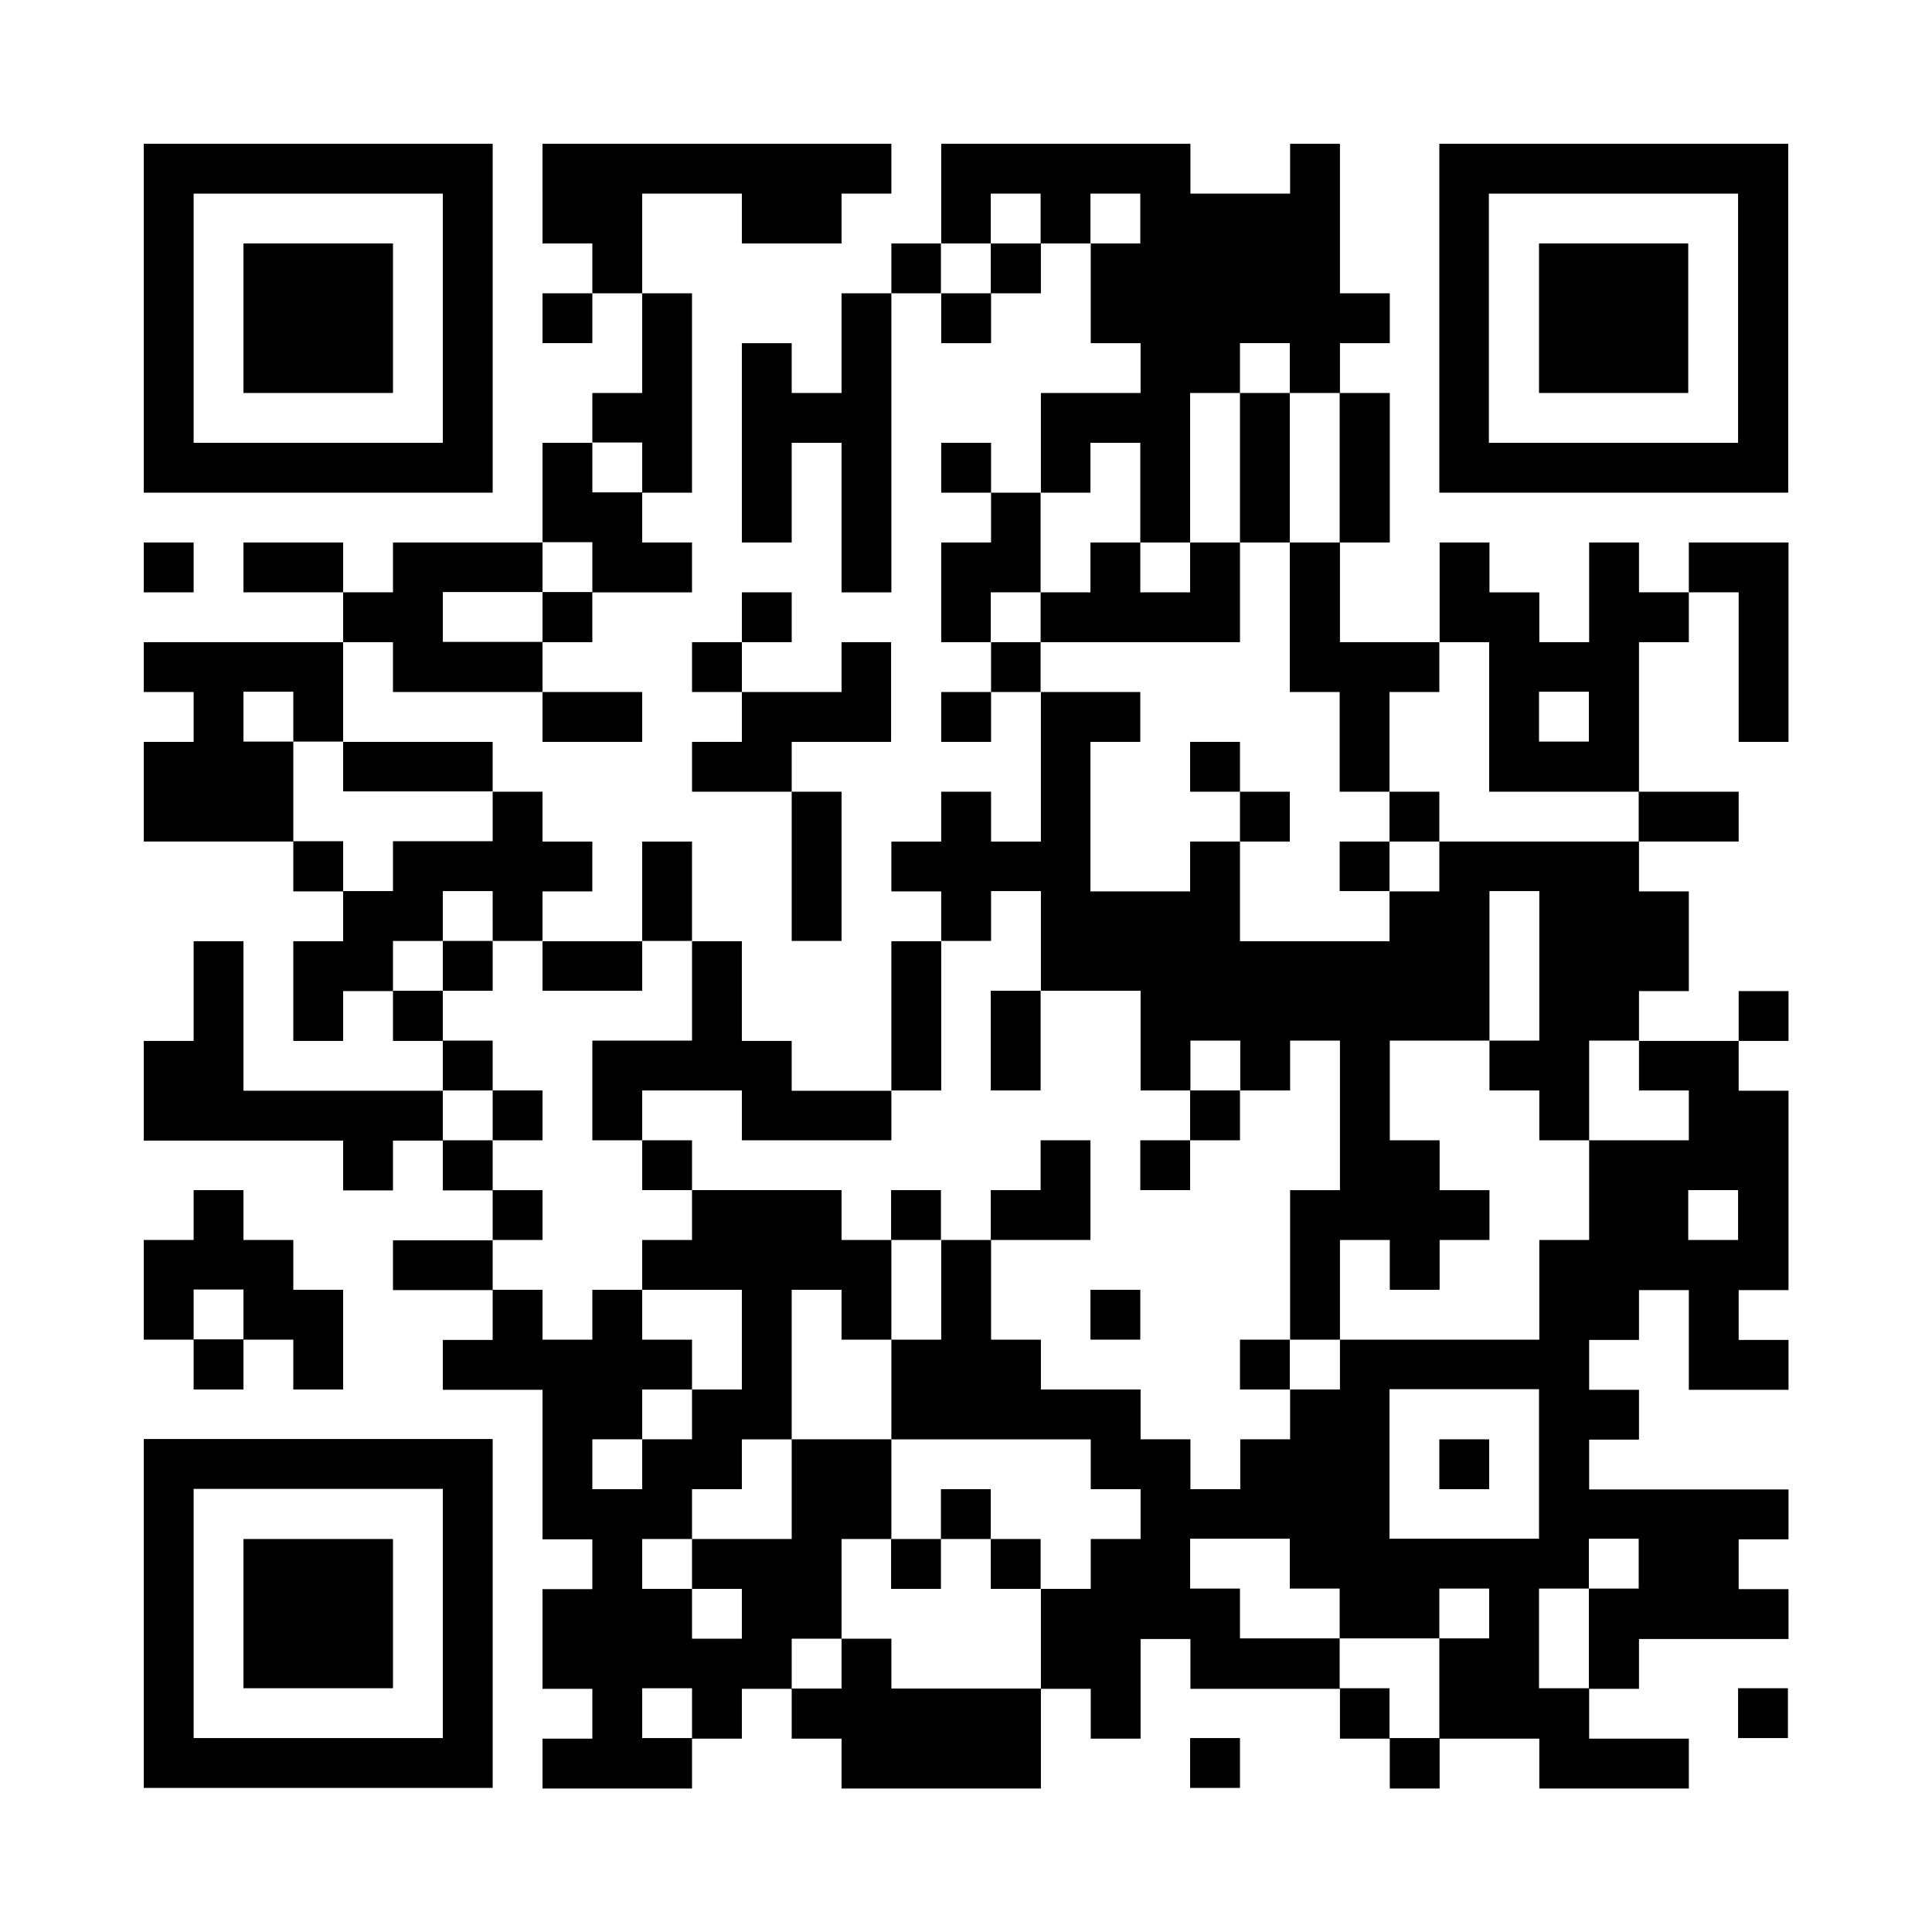
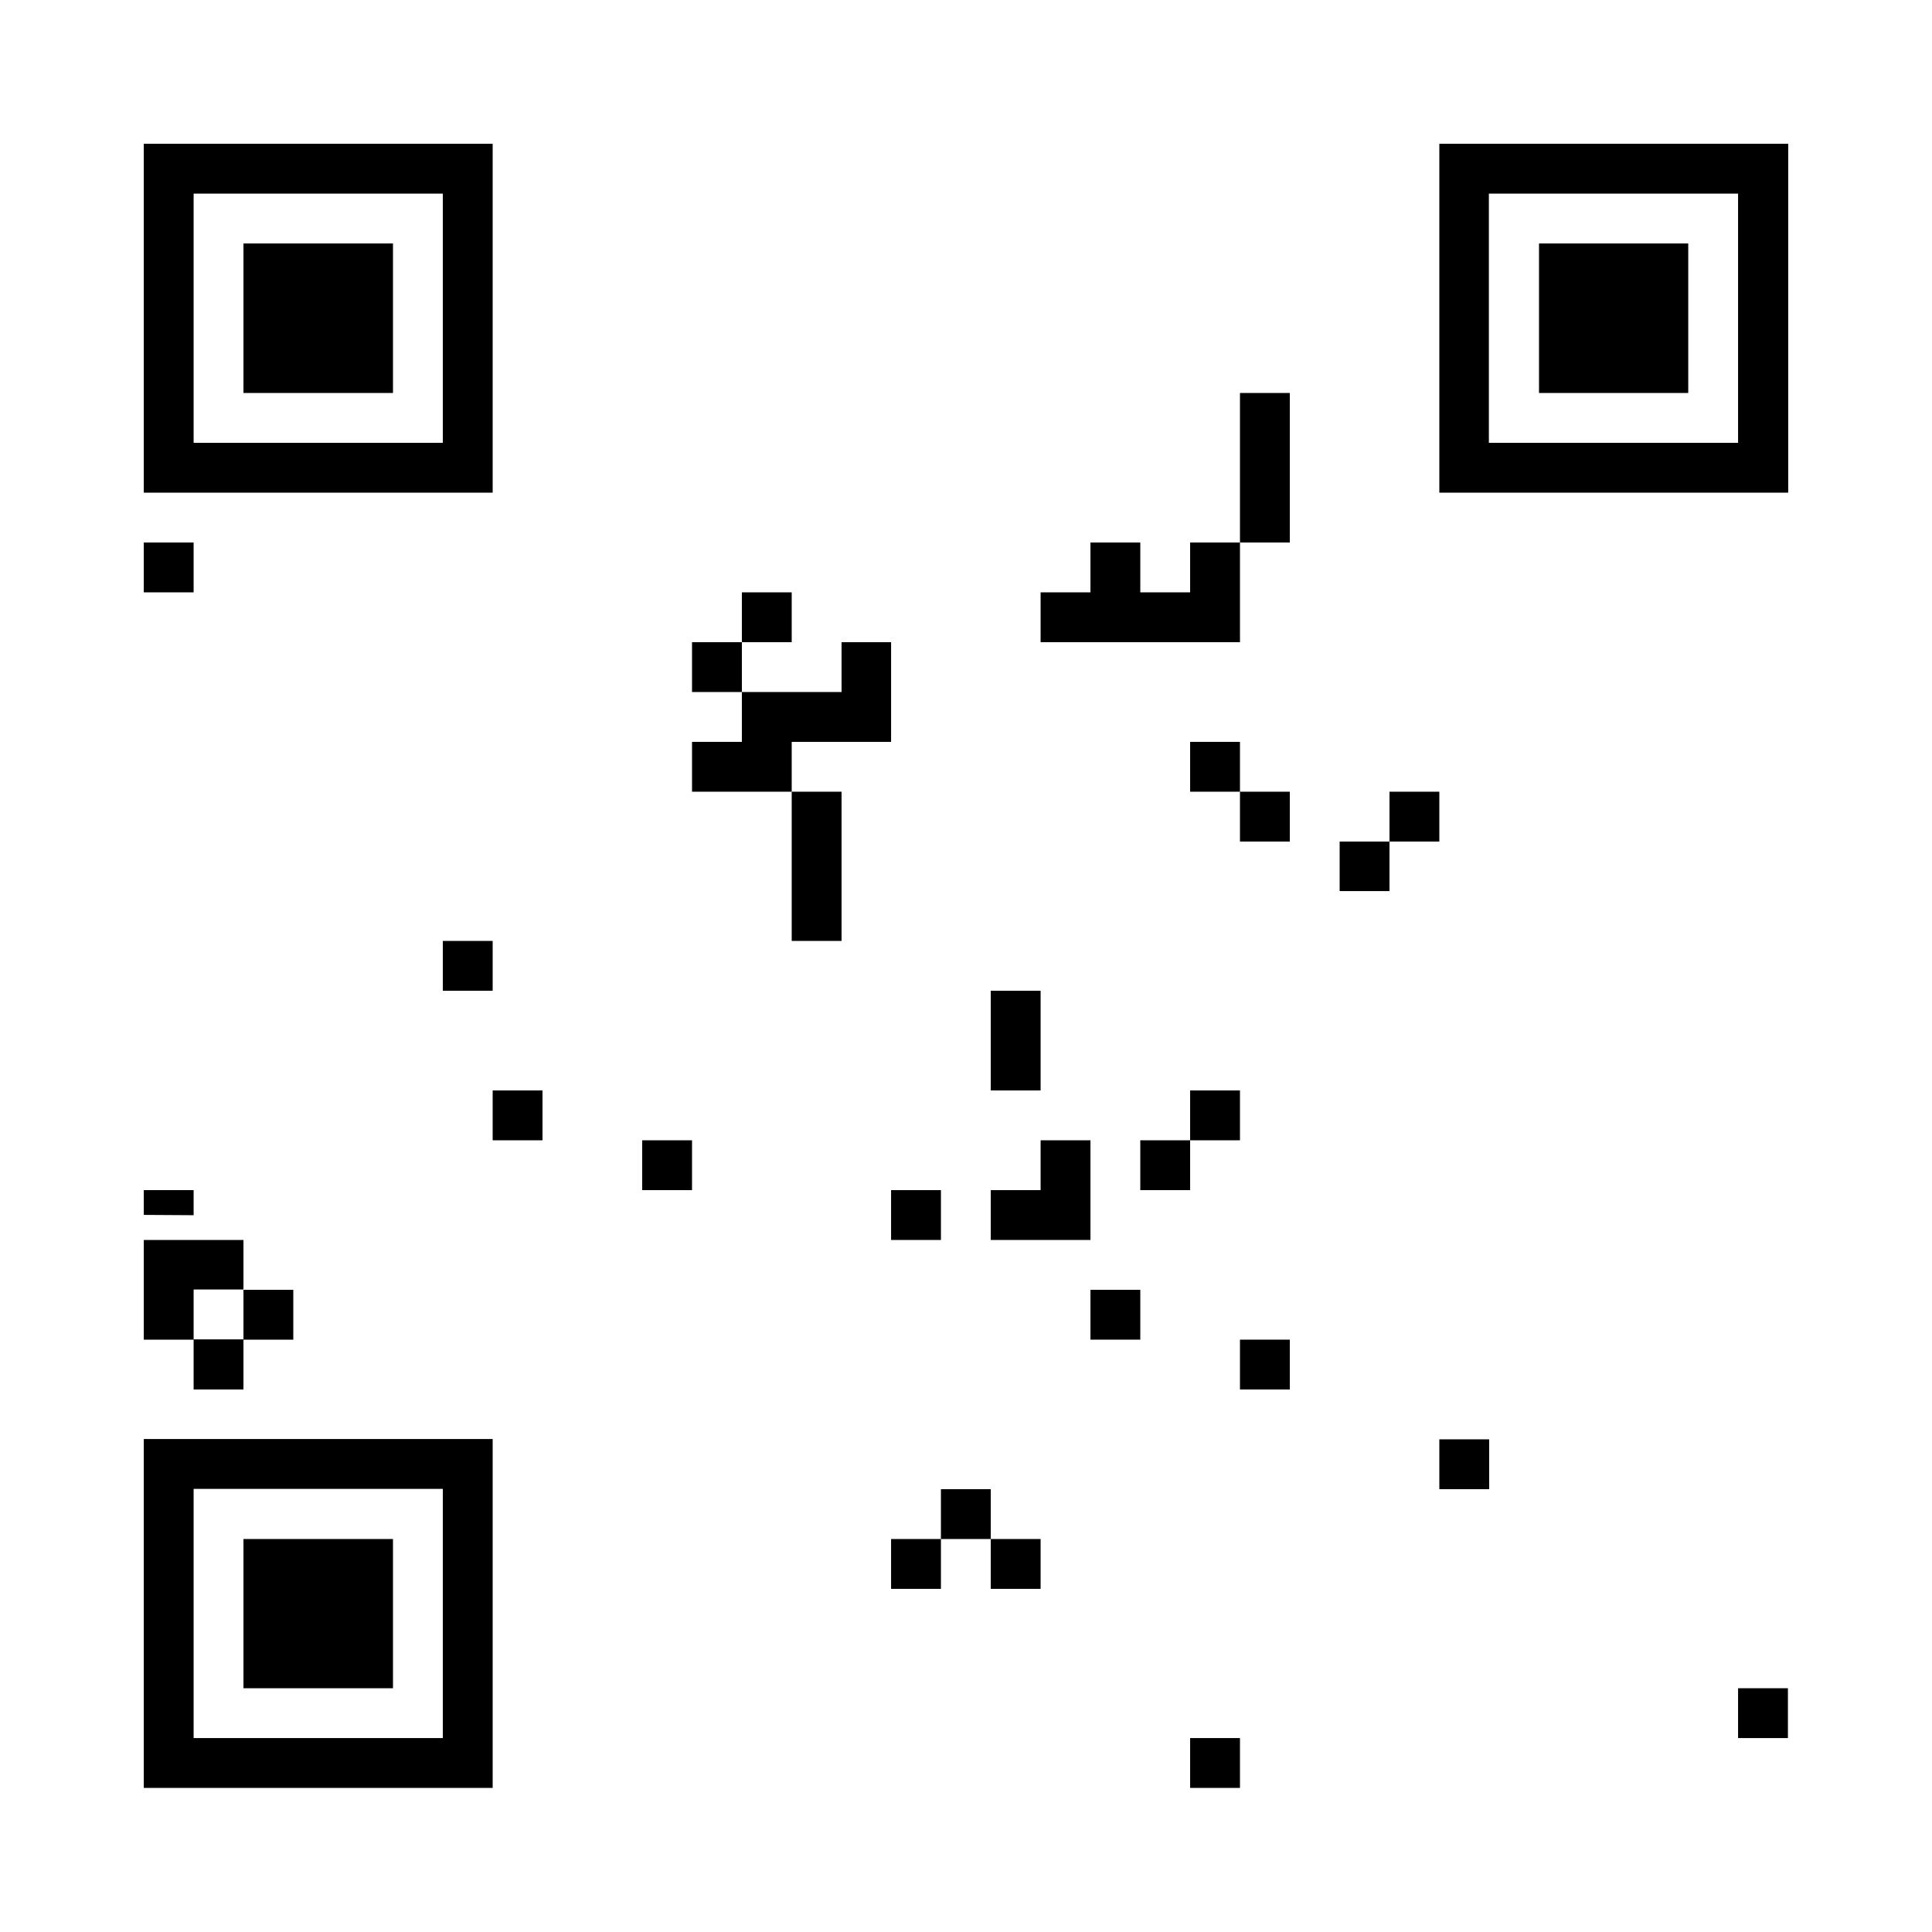
<svg xmlns="http://www.w3.org/2000/svg" id="_レイヤー_2" viewBox="0 0 63.96 63.96">
  <defs>
    <style>.cls-1{fill:#fff;}</style>
  </defs>
  <g id="_レイヤー_1-2">
    <rect class="cls-1" width="63.96" height="63.96" />
    <path d="M4.76,10.54v5.77h11.55V4.76H4.76v5.77h0ZM14.66,10.54v4.12H6.41V6.41h8.25v4.12h0Z" />
-     <path d="M17.96,6.41v1.65h1.65v1.65h-1.65v1.65h1.65v-1.65h1.65v3.3h-1.65v1.65h-1.65v3.3h-4.95v1.65h-1.65v-1.65h-3.3v1.65h3.3v1.65h-6.6v1.65h1.65v1.65h-1.65v3.3h4.95v1.65h1.65v1.65h-1.65v3.3h1.65v-1.65h1.65v1.65h1.65v1.65h-6.6v-4.95h-1.65v3.3h-1.65v3.3h6.6v1.65h1.65v-1.65h1.65v1.65h1.65v1.65h-3.3v1.65h3.3v1.65h-1.65v1.65h3.3v4.95h1.65v1.65h-1.65v3.3h1.65v1.65h-1.65v1.65h4.95v-1.65h1.65v-1.65h1.65v1.65h1.65v1.65h6.6v-3.3h1.65v1.65h1.65v-3.3h1.65v1.65h4.95v1.65h1.65v1.65h1.65v-1.65h3.3v1.65h4.95v-1.65h-3.3v-1.65h1.65v-1.65h4.95v-1.65h-1.65v-1.65h1.65v-1.65h-6.6v-1.65h1.65v-1.65h-1.65v-1.65h1.65v-1.65h1.65v3.3h3.3v-1.65h-1.65v-1.65h1.65v-6.6h-1.65v-1.65h1.65v-1.65h-1.65v1.65h-3.3v-1.65h1.65v-3.3h-1.65v-1.65h3.3v-1.65h-3.3v-4.95h1.65v-1.65h1.65v4.95h1.65v-6.6h-3.3v1.65h-1.65v-1.65h-1.65v3.3h-1.65v-1.65h-1.65v-1.65h-1.65v3.3h-3.3v-3.3h1.65v-4.95h-1.65v-1.65h1.65v-1.65h-1.65v-4.95h-1.65v1.65h-3.3v-1.65h-8.25v3.3h-1.65v1.65h-1.65v3.3h-1.65v-1.65h-1.65v6.6h1.65v-3.3h1.65v4.95h1.65v-9.9h1.65v1.65h1.65v-1.65h1.65v-1.65h1.65v3.3h1.65v1.65h-3.3v3.3h-1.65v-1.65h-1.65v1.65h1.65v1.65h-1.65v3.3h1.65v1.65h-1.65v1.65h1.65v-1.65h1.65v4.95h-1.65v-1.65h-1.65v1.65h-1.65v1.65h1.65v1.65h-1.65v4.95h-3.3v-1.65h-1.65v-3.3h-1.65v-3.3h-1.65v3.3h-3.3v-1.65h1.65v-1.65h-1.65v-1.65h-1.65v-1.65h-4.95v-3.3h1.65v1.65h4.95v1.65h3.3v-1.65h-3.3v-1.65h1.65v-1.65h3.3v-1.65h-1.65v-1.65h1.65v-6.6h-1.65v-3.3h3.3v1.65h3.3v-1.65h1.65v-1.65h-11.55v1.65h0ZM34.45,7.24v.82h-1.65v1.65h-1.65v-1.65h1.65v-1.65h1.65v.82h0ZM37.75,7.24v.82h-1.65v-1.65h1.65v.82h0ZM42.7,12.19v.82h1.65v4.95h-1.65v4.95h1.65v3.3h1.65v-3.3h1.65v-1.65h1.65v4.95h4.95v1.65h-6.6v1.65h-1.65v1.65h-4.95v-3.3h-1.65v1.65h-3.3v-4.95h1.65v-1.65h-3.3v-1.65h-1.65v-1.65h1.65v-3.3h1.65v-1.65h1.65v3.3h1.65v-4.95h1.65v-1.65h1.65v.82h0ZM21.26,15.48v.82h-1.65v-1.65h1.65v.82h0ZM19.61,18.78v.82h-1.65v1.65h-3.3v-1.65h3.3v-1.65h1.65v.82h0ZM9.71,23.73v.82h1.65v1.65h4.95v1.65h-3.3v1.65h-1.65v-1.65h-1.65v-3.3h-1.65v-1.65h1.65v.82h0ZM52.6,23.73v.82h-1.65v-1.65h1.65v.82h0ZM16.31,30.33v.82h1.65v1.65h3.3v-1.65h1.65v3.3h-3.3v3.3h1.65v-1.65h3.3v1.65h4.95v-1.65h1.65v-4.95h1.65v-1.65h1.65v3.3h3.3v3.3h1.65v-1.65h1.65v1.65h1.65v-1.65h1.65v4.95h-1.65v4.95h1.65v-3.3h1.65v1.65h1.65v-1.65h1.65v-1.65h-1.65v-1.65h-1.65v-3.3h3.3v-4.95h1.65v4.95h-1.65v1.65h1.65v1.65h1.65v-3.3h1.65v1.65h1.65v1.65h-3.3v3.3h-1.65v3.3h-6.6v1.65h-1.65v1.65h-1.65v1.65h-1.65v-1.65h-1.65v-1.65h-3.3v-1.65h-1.65v-3.3h-1.65v3.3h-1.65v3.3h6.6v1.65h1.65v1.65h-1.65v1.65h-1.65v3.3h-4.95v-1.65h-1.65v1.65h-1.65v-1.65h1.65v-3.3h1.65v-3.3h-3.3v3.3h-3.3v1.65h1.65v1.65h-1.65v-1.65h-1.65v-1.65h1.65v-1.65h1.65v-1.65h1.65v-4.95h1.65v1.65h1.65v-3.3h-1.65v-1.65h-4.95v1.65h-1.65v1.65h3.3v3.3h-1.65v1.65h-1.65v1.65h-1.65v-1.65h1.65v-1.65h1.65v-1.65h-1.65v-1.65h-1.65v1.65h-1.65v-1.65h-1.65v-1.65h1.65v-1.65h-1.65v-1.65h-1.65v-1.65h1.65v-1.65h-1.65v-1.65h-1.65v-1.65h1.65v-1.65h1.65v.82h0ZM57.54,40.23v.82h-1.65v-1.65h1.65v.82h0ZM50.95,48.47v2.47h-4.95v-4.95h4.95v2.47h0ZM42.7,51.77v.82h1.65v1.65h3.3v-1.65h1.65v1.65h-1.65v3.3h-1.65v-1.65h-1.65v-1.65h-3.3v-1.65h-1.65v-1.65h3.3v.82h0ZM54.25,51.77v.82h-1.65v3.3h-1.65v-3.3h1.65v-1.65h1.65v.82h0ZM22.91,56.72v.82h-1.65v-1.65h1.65v.82h0Z" />
    <path d="M47.65,10.54v5.77h11.55V4.76h-11.55v5.77h0ZM57.54,10.54v4.12h-8.25V6.41h8.25v4.12h0Z" />
    <polygon points="4.76 18.78 4.76 19.61 5.59 19.61 6.41 19.61 6.41 18.78 6.41 17.96 5.59 17.96 4.76 17.96 4.76 18.78 4.76 18.78" />
    <polygon points="24.56 20.43 24.56 21.26 23.73 21.26 22.91 21.26 22.91 22.08 22.91 22.91 23.73 22.91 24.56 22.91 24.56 23.73 24.56 24.56 23.73 24.56 22.91 24.56 22.91 25.38 22.91 26.21 24.56 26.21 26.21 26.21 26.21 28.68 26.21 31.15 27.03 31.15 27.86 31.15 27.86 28.68 27.86 26.21 27.03 26.21 26.21 26.21 26.21 25.38 26.21 24.56 27.86 24.56 29.5 24.56 29.5 22.91 29.5 21.26 28.68 21.26 27.86 21.26 27.86 22.08 27.86 22.91 26.21 22.91 24.56 22.91 24.56 22.08 24.56 21.26 25.38 21.26 26.21 21.26 26.21 20.43 26.21 19.61 25.38 19.61 24.56 19.61 24.56 20.43 24.56 20.43" />
-     <path d="M6.41,40.23v.82h-1.65v3.3h1.65v1.65h1.65v-1.65h1.65v1.65h1.65v-3.3h-1.65v-1.65h-1.65v-1.65h-1.65v.82h0ZM8.06,43.52v.82h-1.65v-1.65h1.65v.82h0Z" />
+     <path d="M6.41,40.23v.82h-1.65v3.3h1.65v1.65h1.65v-1.65h1.65v1.65v-3.3h-1.65v-1.65h-1.65v-1.65h-1.65v.82h0ZM8.06,43.52v.82h-1.65v-1.65h1.65v.82h0Z" />
    <path d="M4.76,53.42v5.77h11.55v-11.55H4.76v5.77h0ZM14.66,53.42v4.12H6.41v-8.25h8.25v4.12h0Z" />
    <polygon points="57.54 56.72 57.54 57.54 58.37 57.54 59.19 57.54 59.19 56.72 59.19 55.89 58.37 55.89 57.54 55.89 57.54 56.72 57.54 56.72" />
    <polygon points="39.4 58.37 39.4 59.19 40.23 59.19 41.05 59.19 41.05 58.37 41.05 57.54 40.23 57.54 39.4 57.54 39.4 58.37 39.4 58.37" />
    <polygon points="8.06 10.54 8.06 13.01 10.54 13.01 13.01 13.01 13.01 10.54 13.01 8.06 10.54 8.06 8.06 8.06 8.06 10.54 8.06 10.54" />
    <polygon points="41.05 15.48 41.05 17.96 40.23 17.96 39.4 17.96 39.4 18.78 39.4 19.61 38.58 19.61 37.75 19.61 37.75 18.78 37.75 17.96 36.93 17.96 36.1 17.96 36.1 18.78 36.1 19.61 35.28 19.61 34.45 19.61 34.45 20.43 34.45 21.26 37.75 21.26 41.05 21.26 41.05 19.61 41.05 17.96 41.88 17.96 42.7 17.96 42.7 15.48 42.7 13.01 41.88 13.01 41.05 13.01 41.05 15.48 41.05 15.48" />
    <polygon points="39.4 25.38 39.4 26.21 40.23 26.21 41.05 26.21 41.05 27.03 41.05 27.86 41.88 27.86 42.7 27.86 42.7 27.03 42.7 26.21 41.88 26.21 41.05 26.21 41.05 25.38 41.05 24.56 40.23 24.56 39.4 24.56 39.4 25.38 39.4 25.38" />
    <polygon points="46 27.03 46 27.86 45.17 27.86 44.35 27.86 44.35 28.68 44.35 29.5 45.17 29.5 46 29.5 46 28.68 46 27.86 46.82 27.86 47.65 27.86 47.65 27.03 47.65 26.21 46.82 26.21 46 26.21 46 27.03 46 27.03" />
    <polygon points="14.66 31.98 14.66 32.8 15.48 32.8 16.31 32.8 16.31 31.98 16.31 31.15 15.48 31.15 14.66 31.15 14.66 31.98 14.66 31.98" />
    <polygon points="32.8 34.45 32.8 36.1 33.63 36.1 34.45 36.1 34.45 34.45 34.45 32.8 33.63 32.8 32.8 32.8 32.8 34.45 32.8 34.45" />
    <polygon points="16.31 36.93 16.31 37.75 17.13 37.75 17.96 37.75 17.96 36.93 17.96 36.1 17.13 36.1 16.31 36.1 16.31 36.93 16.31 36.93" />
    <polygon points="39.4 36.93 39.4 37.75 38.58 37.75 37.75 37.75 37.75 38.58 37.75 39.4 38.58 39.4 39.4 39.4 39.4 38.58 39.4 37.75 40.23 37.75 41.05 37.75 41.05 36.93 41.05 36.1 40.23 36.1 39.4 36.1 39.4 36.93 39.4 36.93" />
    <polygon points="21.26 38.58 21.26 39.4 22.08 39.4 22.91 39.4 22.91 38.58 22.91 37.75 22.08 37.75 21.26 37.75 21.26 38.58 21.26 38.58" />
    <polygon points="34.45 38.58 34.45 39.4 33.63 39.4 32.8 39.4 32.8 40.23 32.8 41.05 34.45 41.05 36.1 41.05 36.1 39.4 36.1 37.75 35.28 37.75 34.45 37.75 34.45 38.58 34.45 38.58" />
    <polygon points="29.5 40.23 29.5 41.05 30.33 41.05 31.15 41.05 31.15 40.23 31.15 39.4 30.33 39.4 29.5 39.4 29.5 40.23 29.5 40.23" />
    <polygon points="36.1 43.52 36.1 44.35 36.93 44.35 37.75 44.35 37.75 43.52 37.75 42.7 36.93 42.7 36.1 42.7 36.1 43.52 36.1 43.52" />
    <polygon points="41.05 45.17 41.05 46 41.88 46 42.7 46 42.7 45.17 42.7 44.35 41.88 44.35 41.05 44.35 41.05 45.17 41.05 45.17" />
    <polygon points="31.15 50.12 31.15 50.95 30.33 50.95 29.5 50.95 29.5 51.77 29.5 52.6 30.33 52.6 31.15 52.6 31.15 51.77 31.15 50.95 31.98 50.95 32.8 50.95 32.8 51.77 32.8 52.6 33.63 52.6 34.45 52.6 34.45 51.77 34.45 50.95 33.63 50.95 32.8 50.95 32.8 50.12 32.8 49.3 31.98 49.3 31.15 49.3 31.15 50.12 31.15 50.12" />
    <polygon points="47.65 48.47 47.65 49.3 48.47 49.3 49.3 49.3 49.3 48.47 49.3 47.65 48.47 47.65 47.65 47.65 47.65 48.47 47.65 48.47" />
    <polygon points="50.95 10.54 50.95 13.01 53.42 13.01 55.89 13.01 55.89 10.54 55.89 8.06 53.42 8.06 50.95 8.06 50.95 10.54 50.95 10.54" />
    <polygon points="8.06 53.42 8.06 55.89 10.54 55.89 13.01 55.89 13.01 53.42 13.01 50.95 10.54 50.95 8.06 50.95 8.06 53.42 8.06 53.42" />
  </g>
</svg>